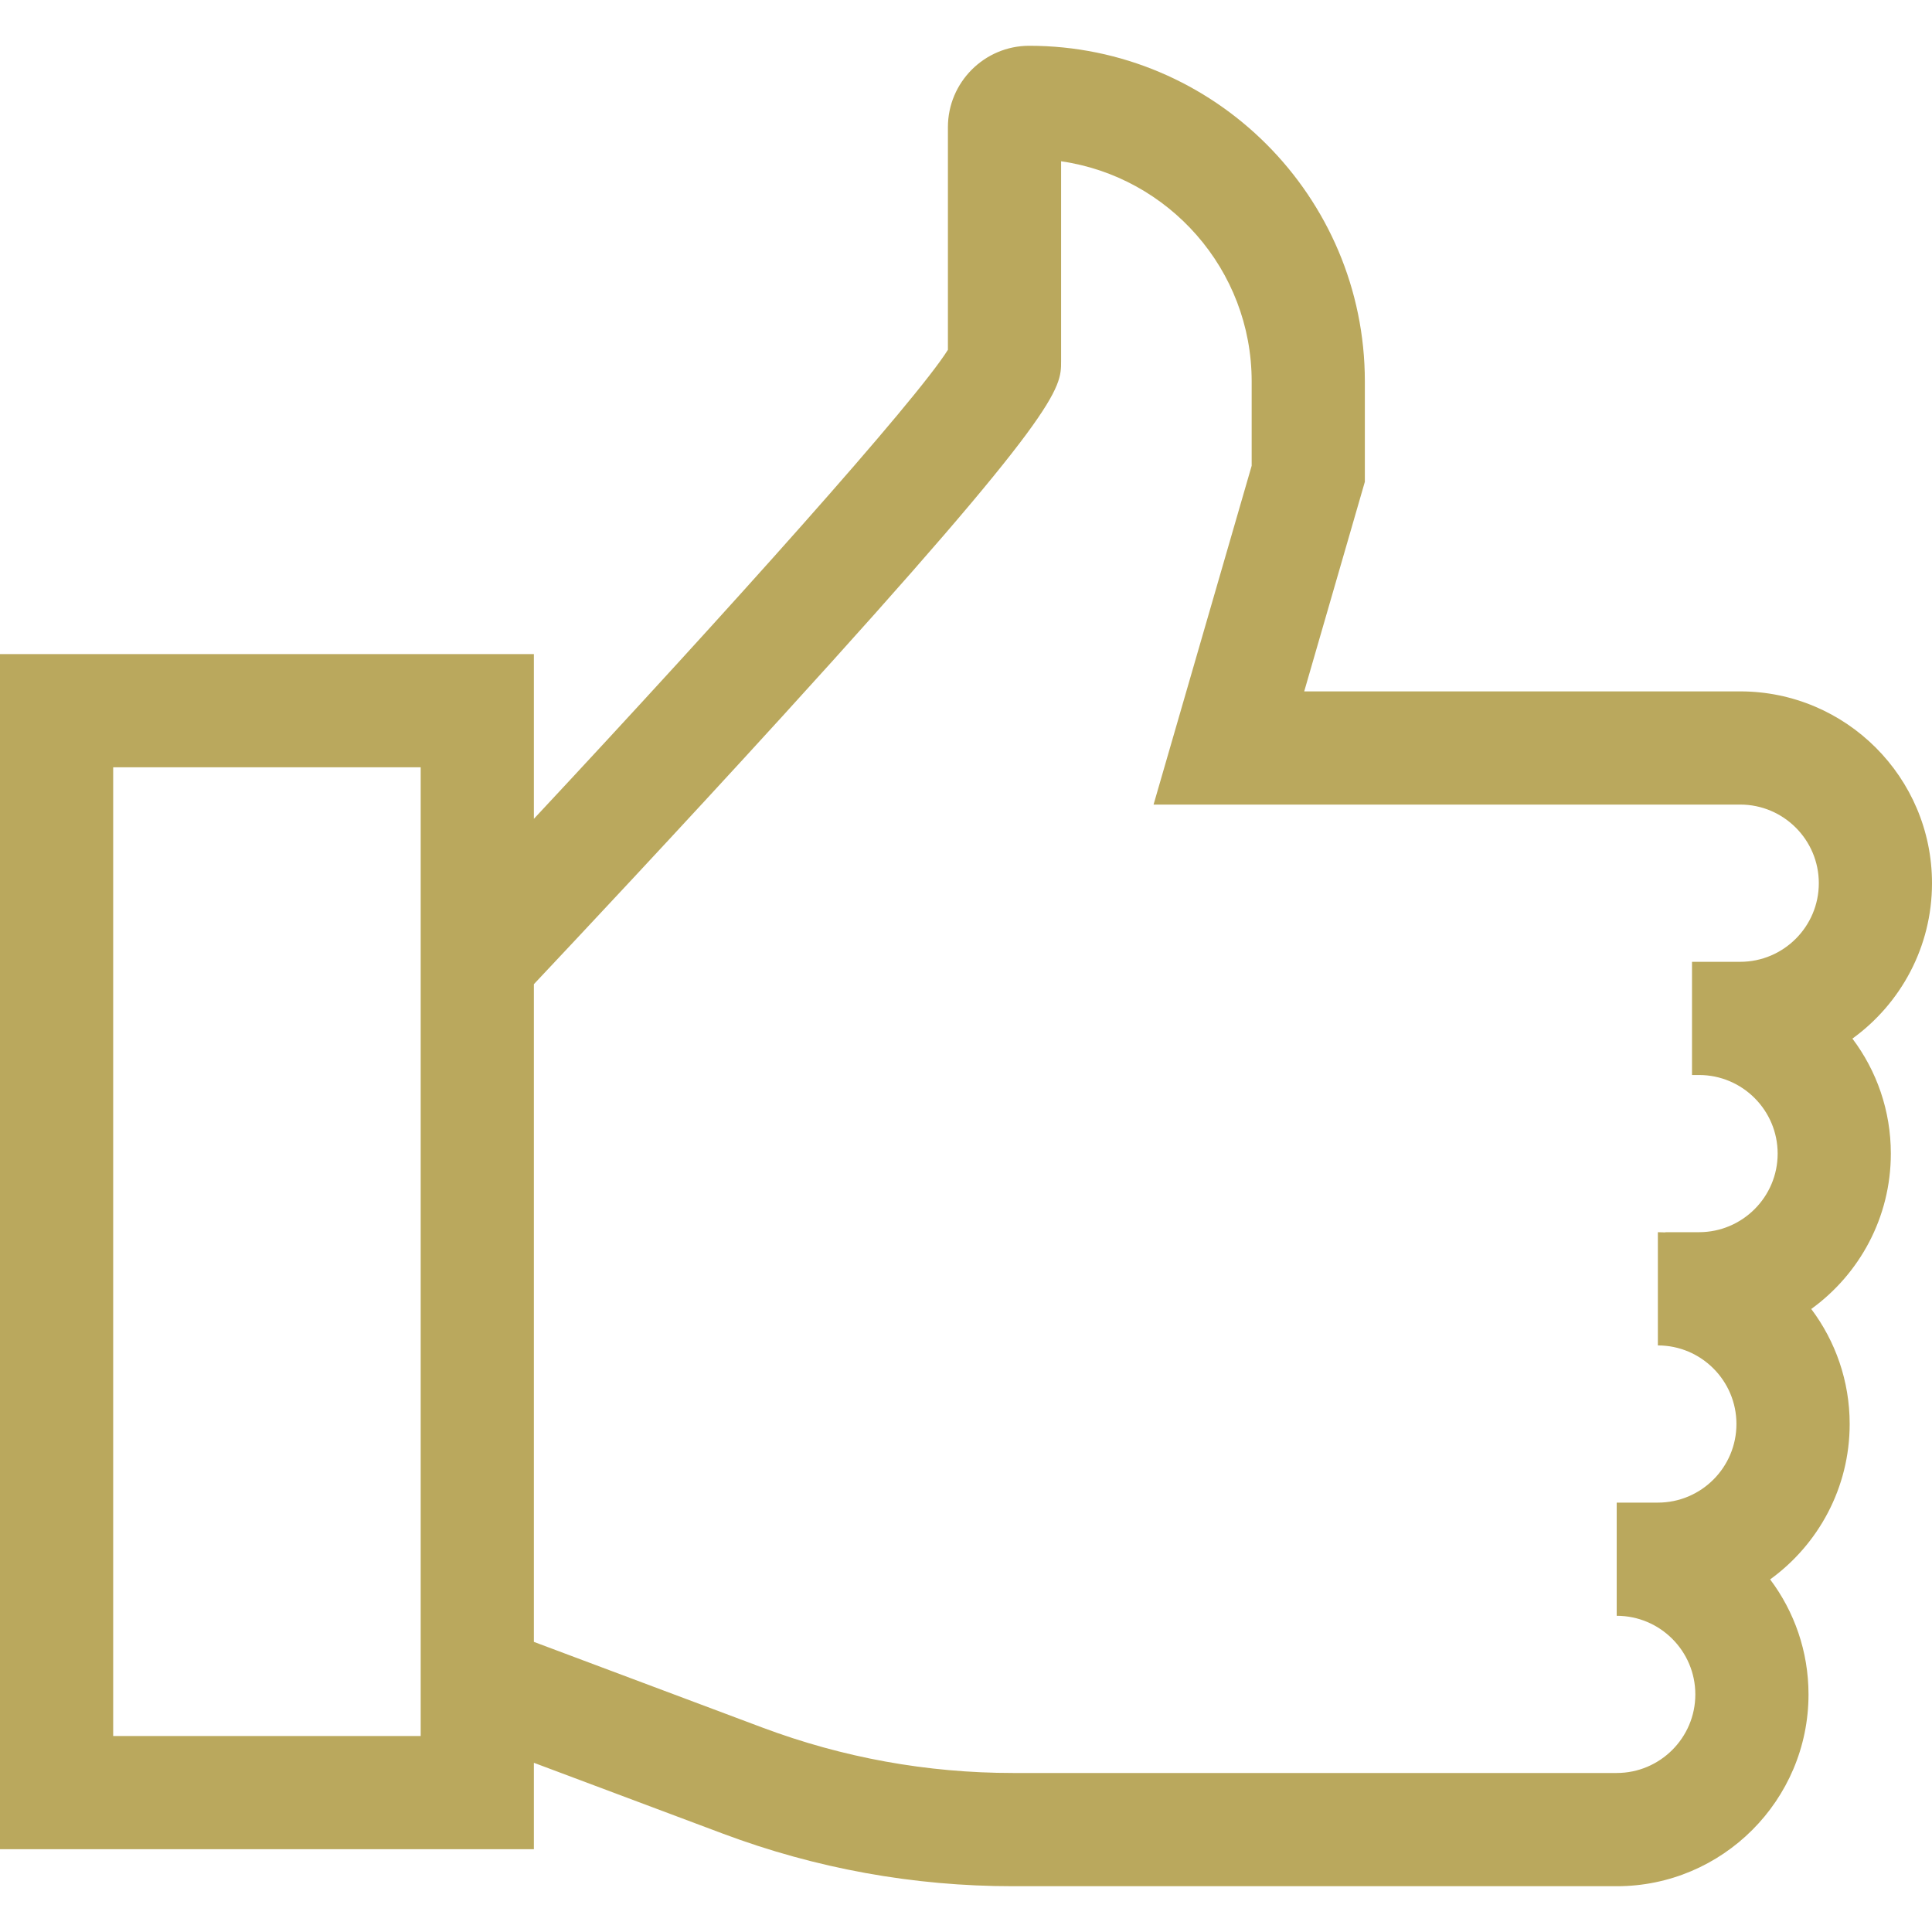
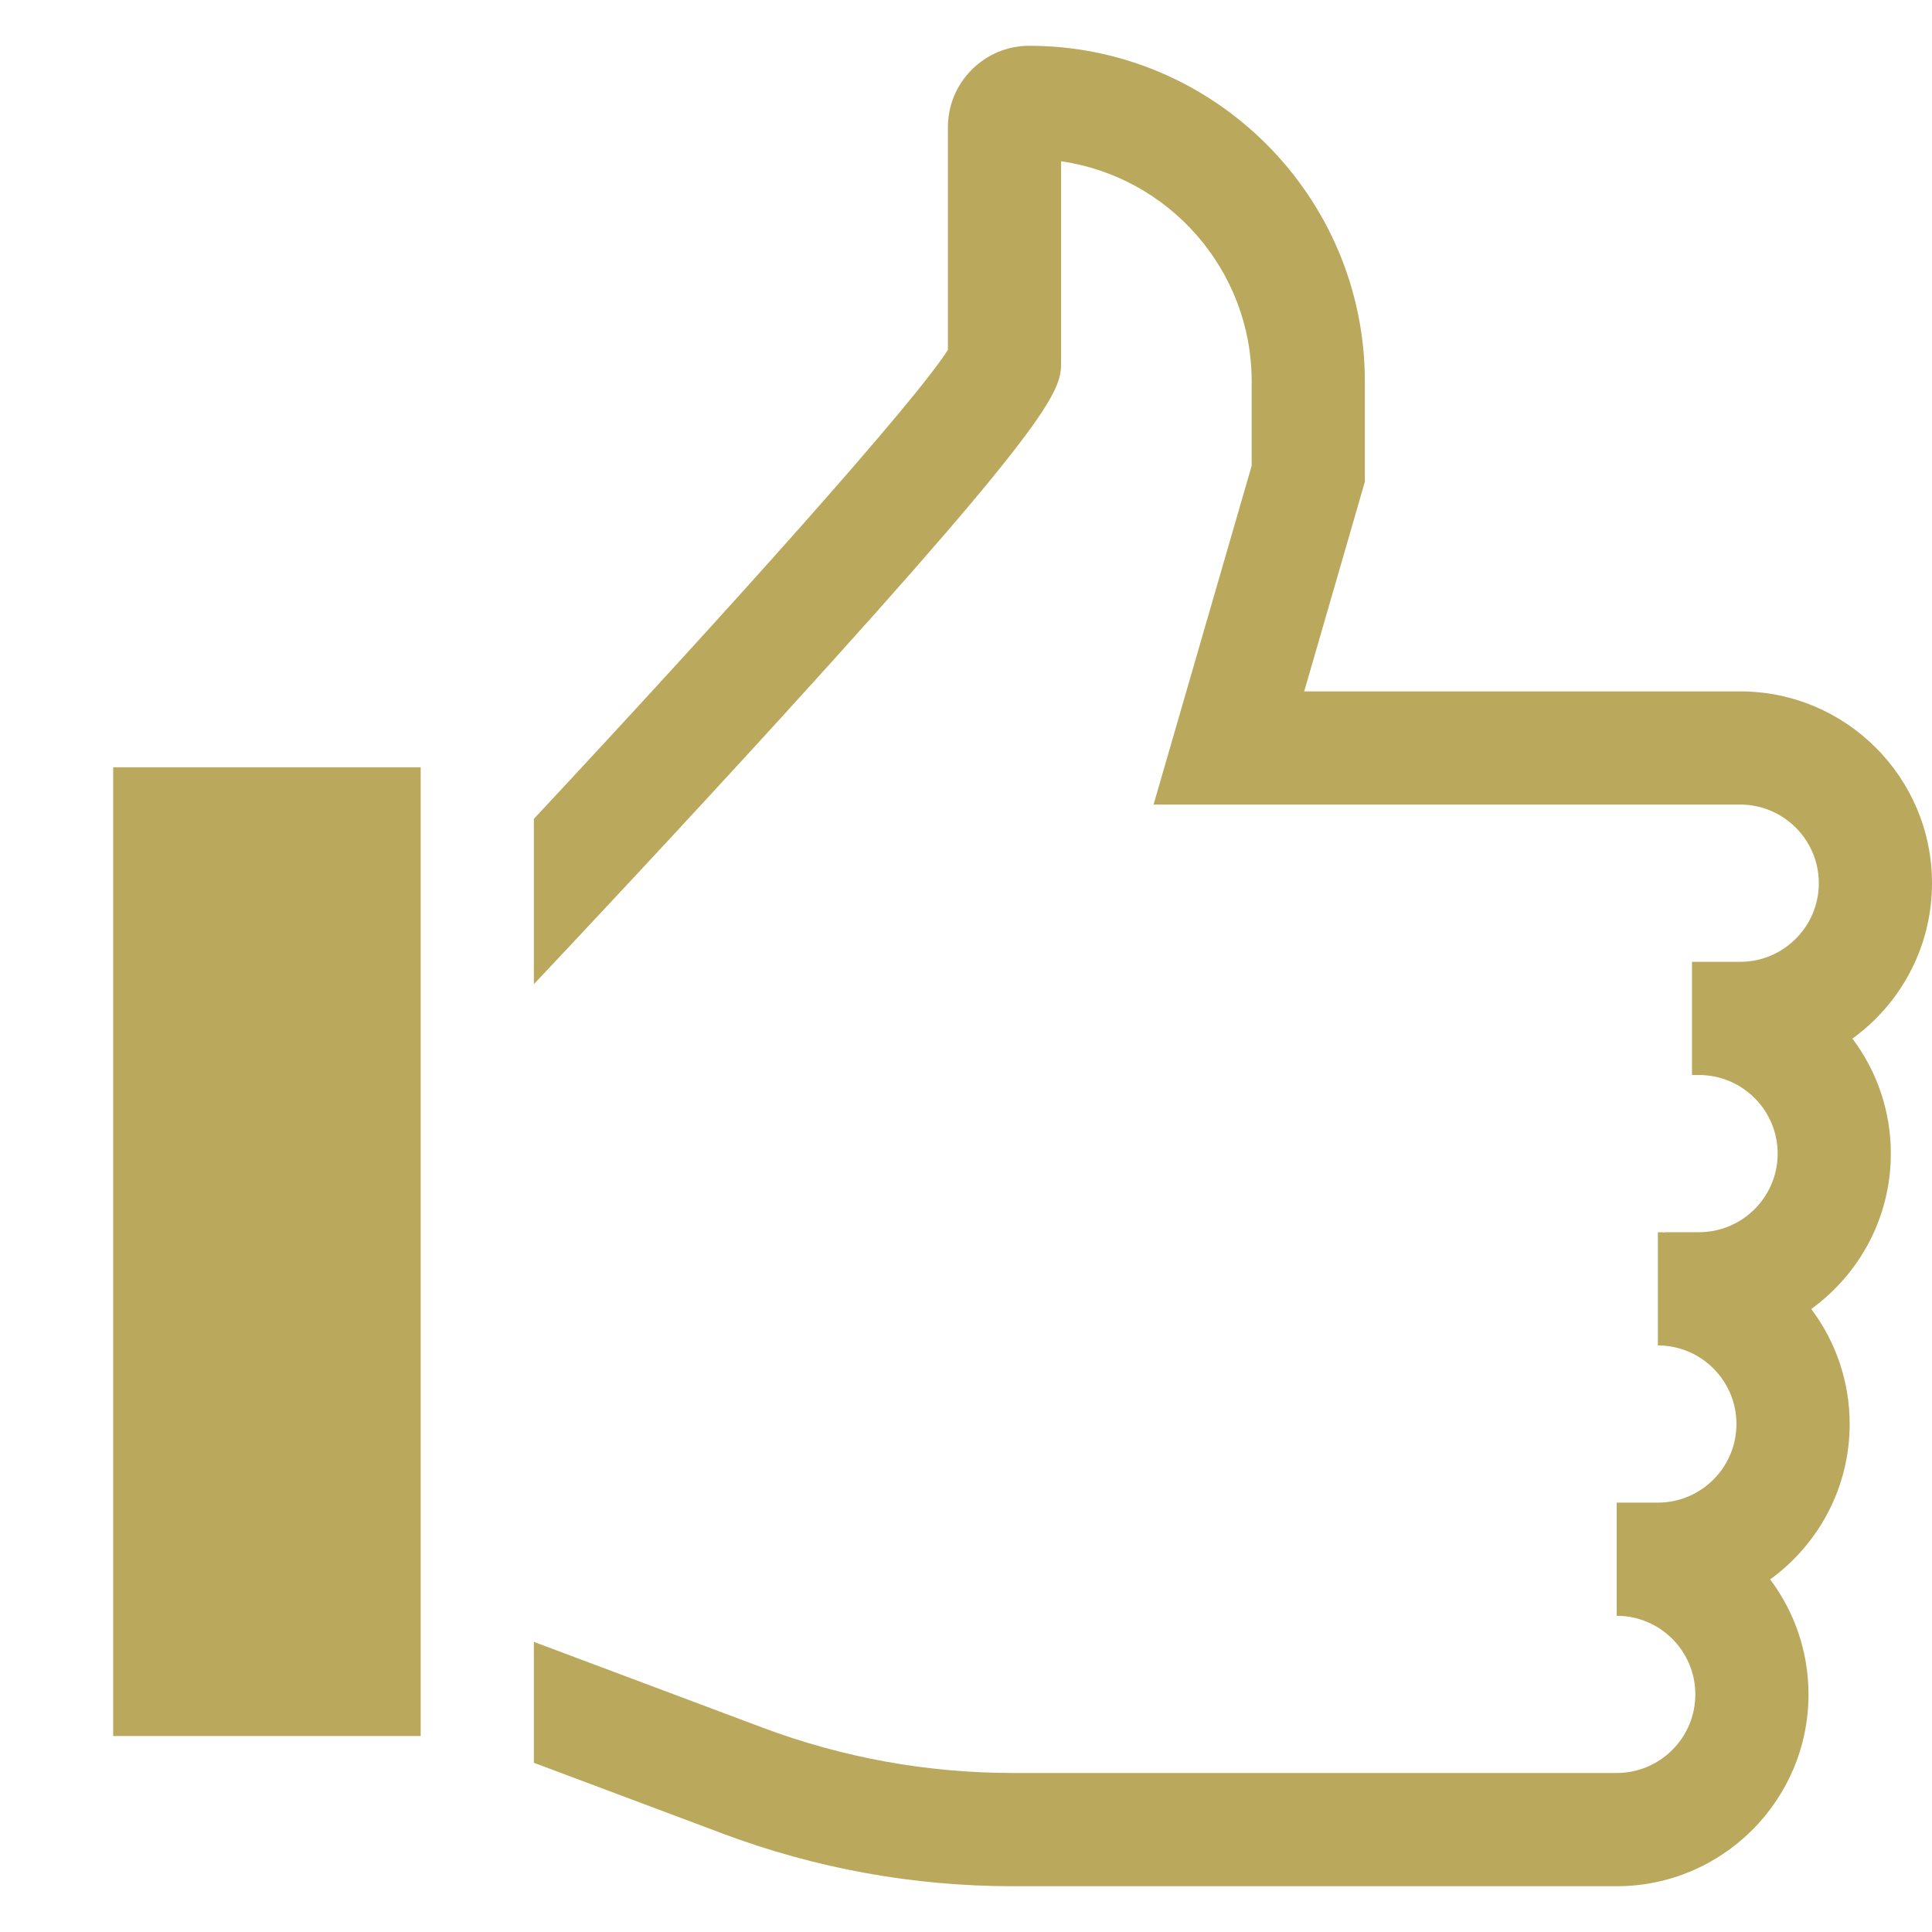
<svg xmlns="http://www.w3.org/2000/svg" width="36" height="36" viewBox="0 0 36 36" fill="none">
-   <path d="M35.233 21.496C35.233 20.692 34.967 19.95 34.517 19.353C35.415 18.703 36 17.647 36 16.457C36 14.486 34.397 12.883 32.426 12.883H24.302L25.432 8.978V7.107C25.432 3.659 22.627 0.853 19.179 0.853C18.343 0.853 17.663 1.534 17.663 2.37V6.518C17.066 7.473 13.595 11.351 9.948 15.258V12.188H0V34.457H9.948V32.847L13.466 34.166C15.201 34.817 17.021 35.147 18.874 35.147H30.125C32.096 35.147 33.699 33.543 33.699 31.573C33.699 30.77 33.433 30.028 32.984 29.43C33.881 28.78 34.466 27.724 34.466 26.534C34.466 25.731 34.199 24.989 33.75 24.391C34.648 23.741 35.233 22.686 35.233 21.496ZM7.839 32.348H2.109V14.297H7.839V32.348ZM32.426 17.922H31.528V20.031H31.659C32.467 20.031 33.124 20.688 33.124 21.496C33.124 22.303 32.467 22.96 31.659 22.96H31.031V22.964C30.985 22.962 30.939 22.96 30.892 22.96V25.07C31.7 25.07 32.356 25.727 32.356 26.534C32.356 27.342 31.7 27.999 30.892 27.999H30.125V30.108C30.933 30.108 31.59 30.765 31.59 31.573C31.59 32.38 30.933 33.037 30.125 33.037H18.874C17.274 33.037 15.704 32.752 14.207 32.191L9.948 30.594V18.339C10.669 17.573 12.637 15.478 14.585 13.34C19.772 7.646 19.772 7.242 19.772 6.732V3.005C21.777 3.294 23.323 5.023 23.323 7.107V8.679L21.495 14.992H32.426C33.234 14.992 33.891 15.649 33.891 16.457C33.891 17.265 33.234 17.922 32.426 17.922Z" fill="#BAA85D" />
+   <path d="M35.233 21.496C35.233 20.692 34.967 19.95 34.517 19.353C35.415 18.703 36 17.647 36 16.457C36 14.486 34.397 12.883 32.426 12.883H24.302L25.432 8.978V7.107C25.432 3.659 22.627 0.853 19.179 0.853C18.343 0.853 17.663 1.534 17.663 2.37V6.518C17.066 7.473 13.595 11.351 9.948 15.258V12.188H0H9.948V32.847L13.466 34.166C15.201 34.817 17.021 35.147 18.874 35.147H30.125C32.096 35.147 33.699 33.543 33.699 31.573C33.699 30.77 33.433 30.028 32.984 29.43C33.881 28.78 34.466 27.724 34.466 26.534C34.466 25.731 34.199 24.989 33.75 24.391C34.648 23.741 35.233 22.686 35.233 21.496ZM7.839 32.348H2.109V14.297H7.839V32.348ZM32.426 17.922H31.528V20.031H31.659C32.467 20.031 33.124 20.688 33.124 21.496C33.124 22.303 32.467 22.96 31.659 22.96H31.031V22.964C30.985 22.962 30.939 22.96 30.892 22.96V25.07C31.7 25.07 32.356 25.727 32.356 26.534C32.356 27.342 31.7 27.999 30.892 27.999H30.125V30.108C30.933 30.108 31.59 30.765 31.59 31.573C31.59 32.38 30.933 33.037 30.125 33.037H18.874C17.274 33.037 15.704 32.752 14.207 32.191L9.948 30.594V18.339C10.669 17.573 12.637 15.478 14.585 13.34C19.772 7.646 19.772 7.242 19.772 6.732V3.005C21.777 3.294 23.323 5.023 23.323 7.107V8.679L21.495 14.992H32.426C33.234 14.992 33.891 15.649 33.891 16.457C33.891 17.265 33.234 17.922 32.426 17.922Z" fill="#BAA85D" />
</svg>